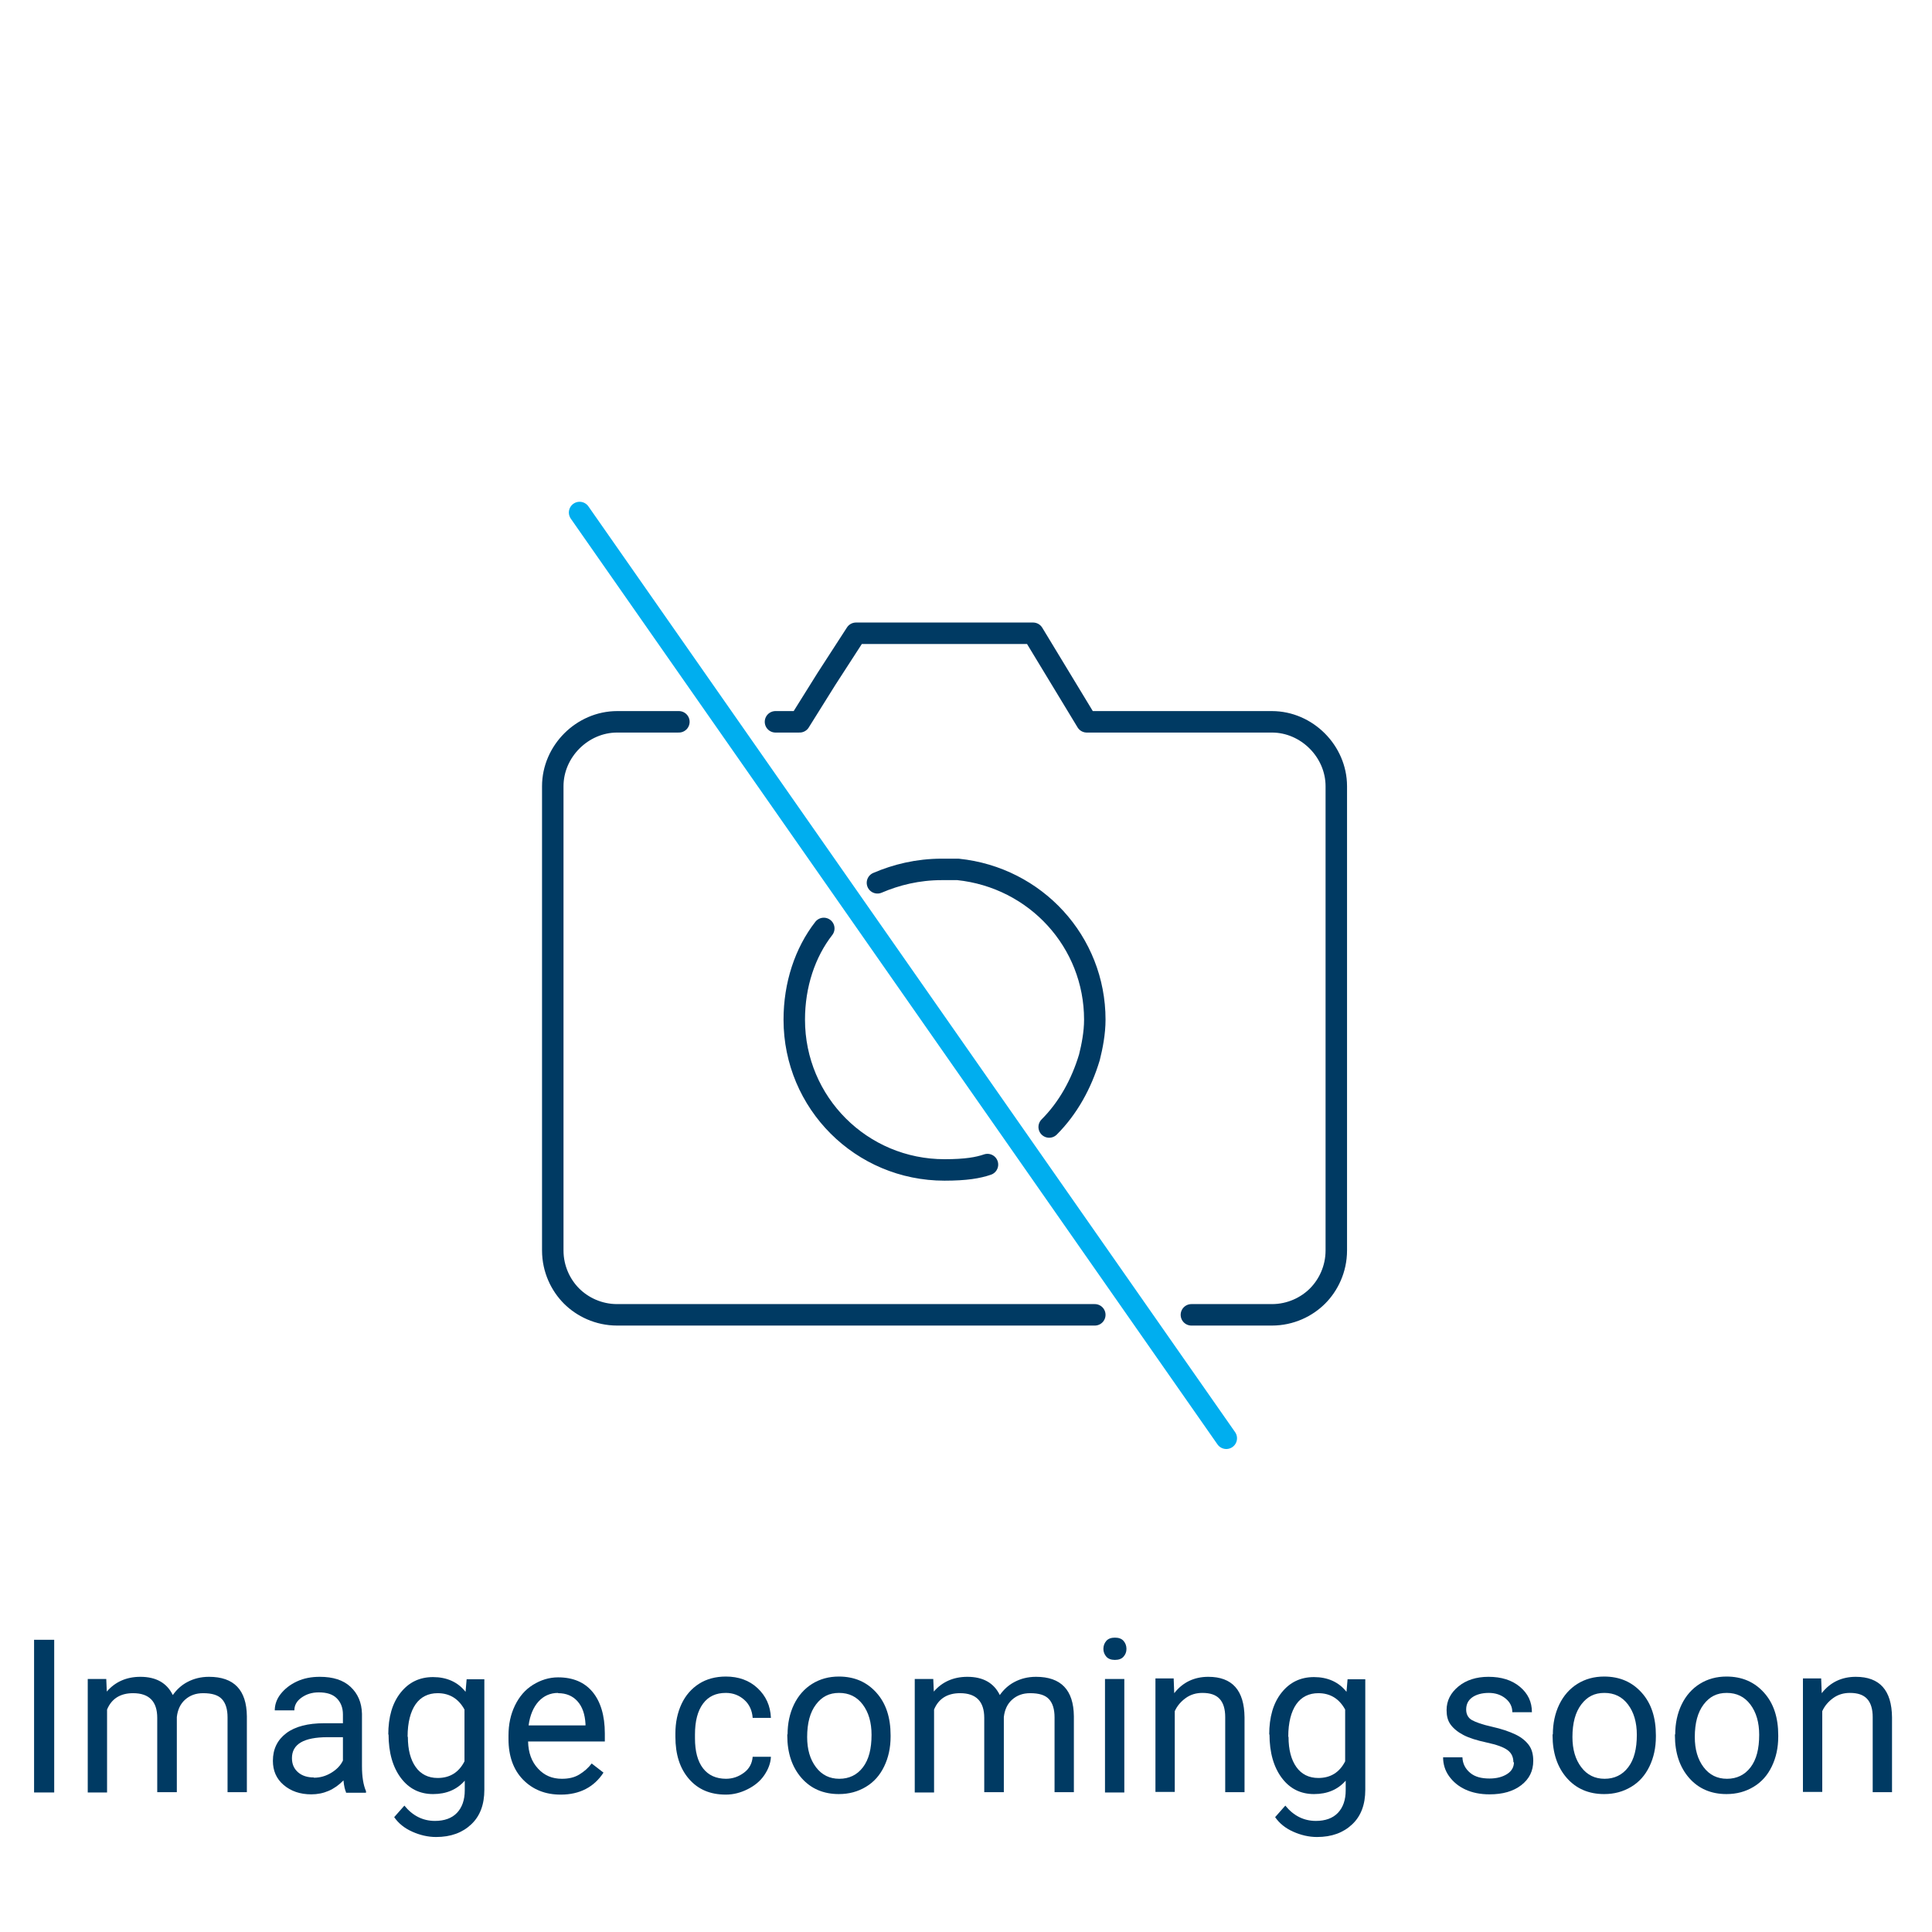
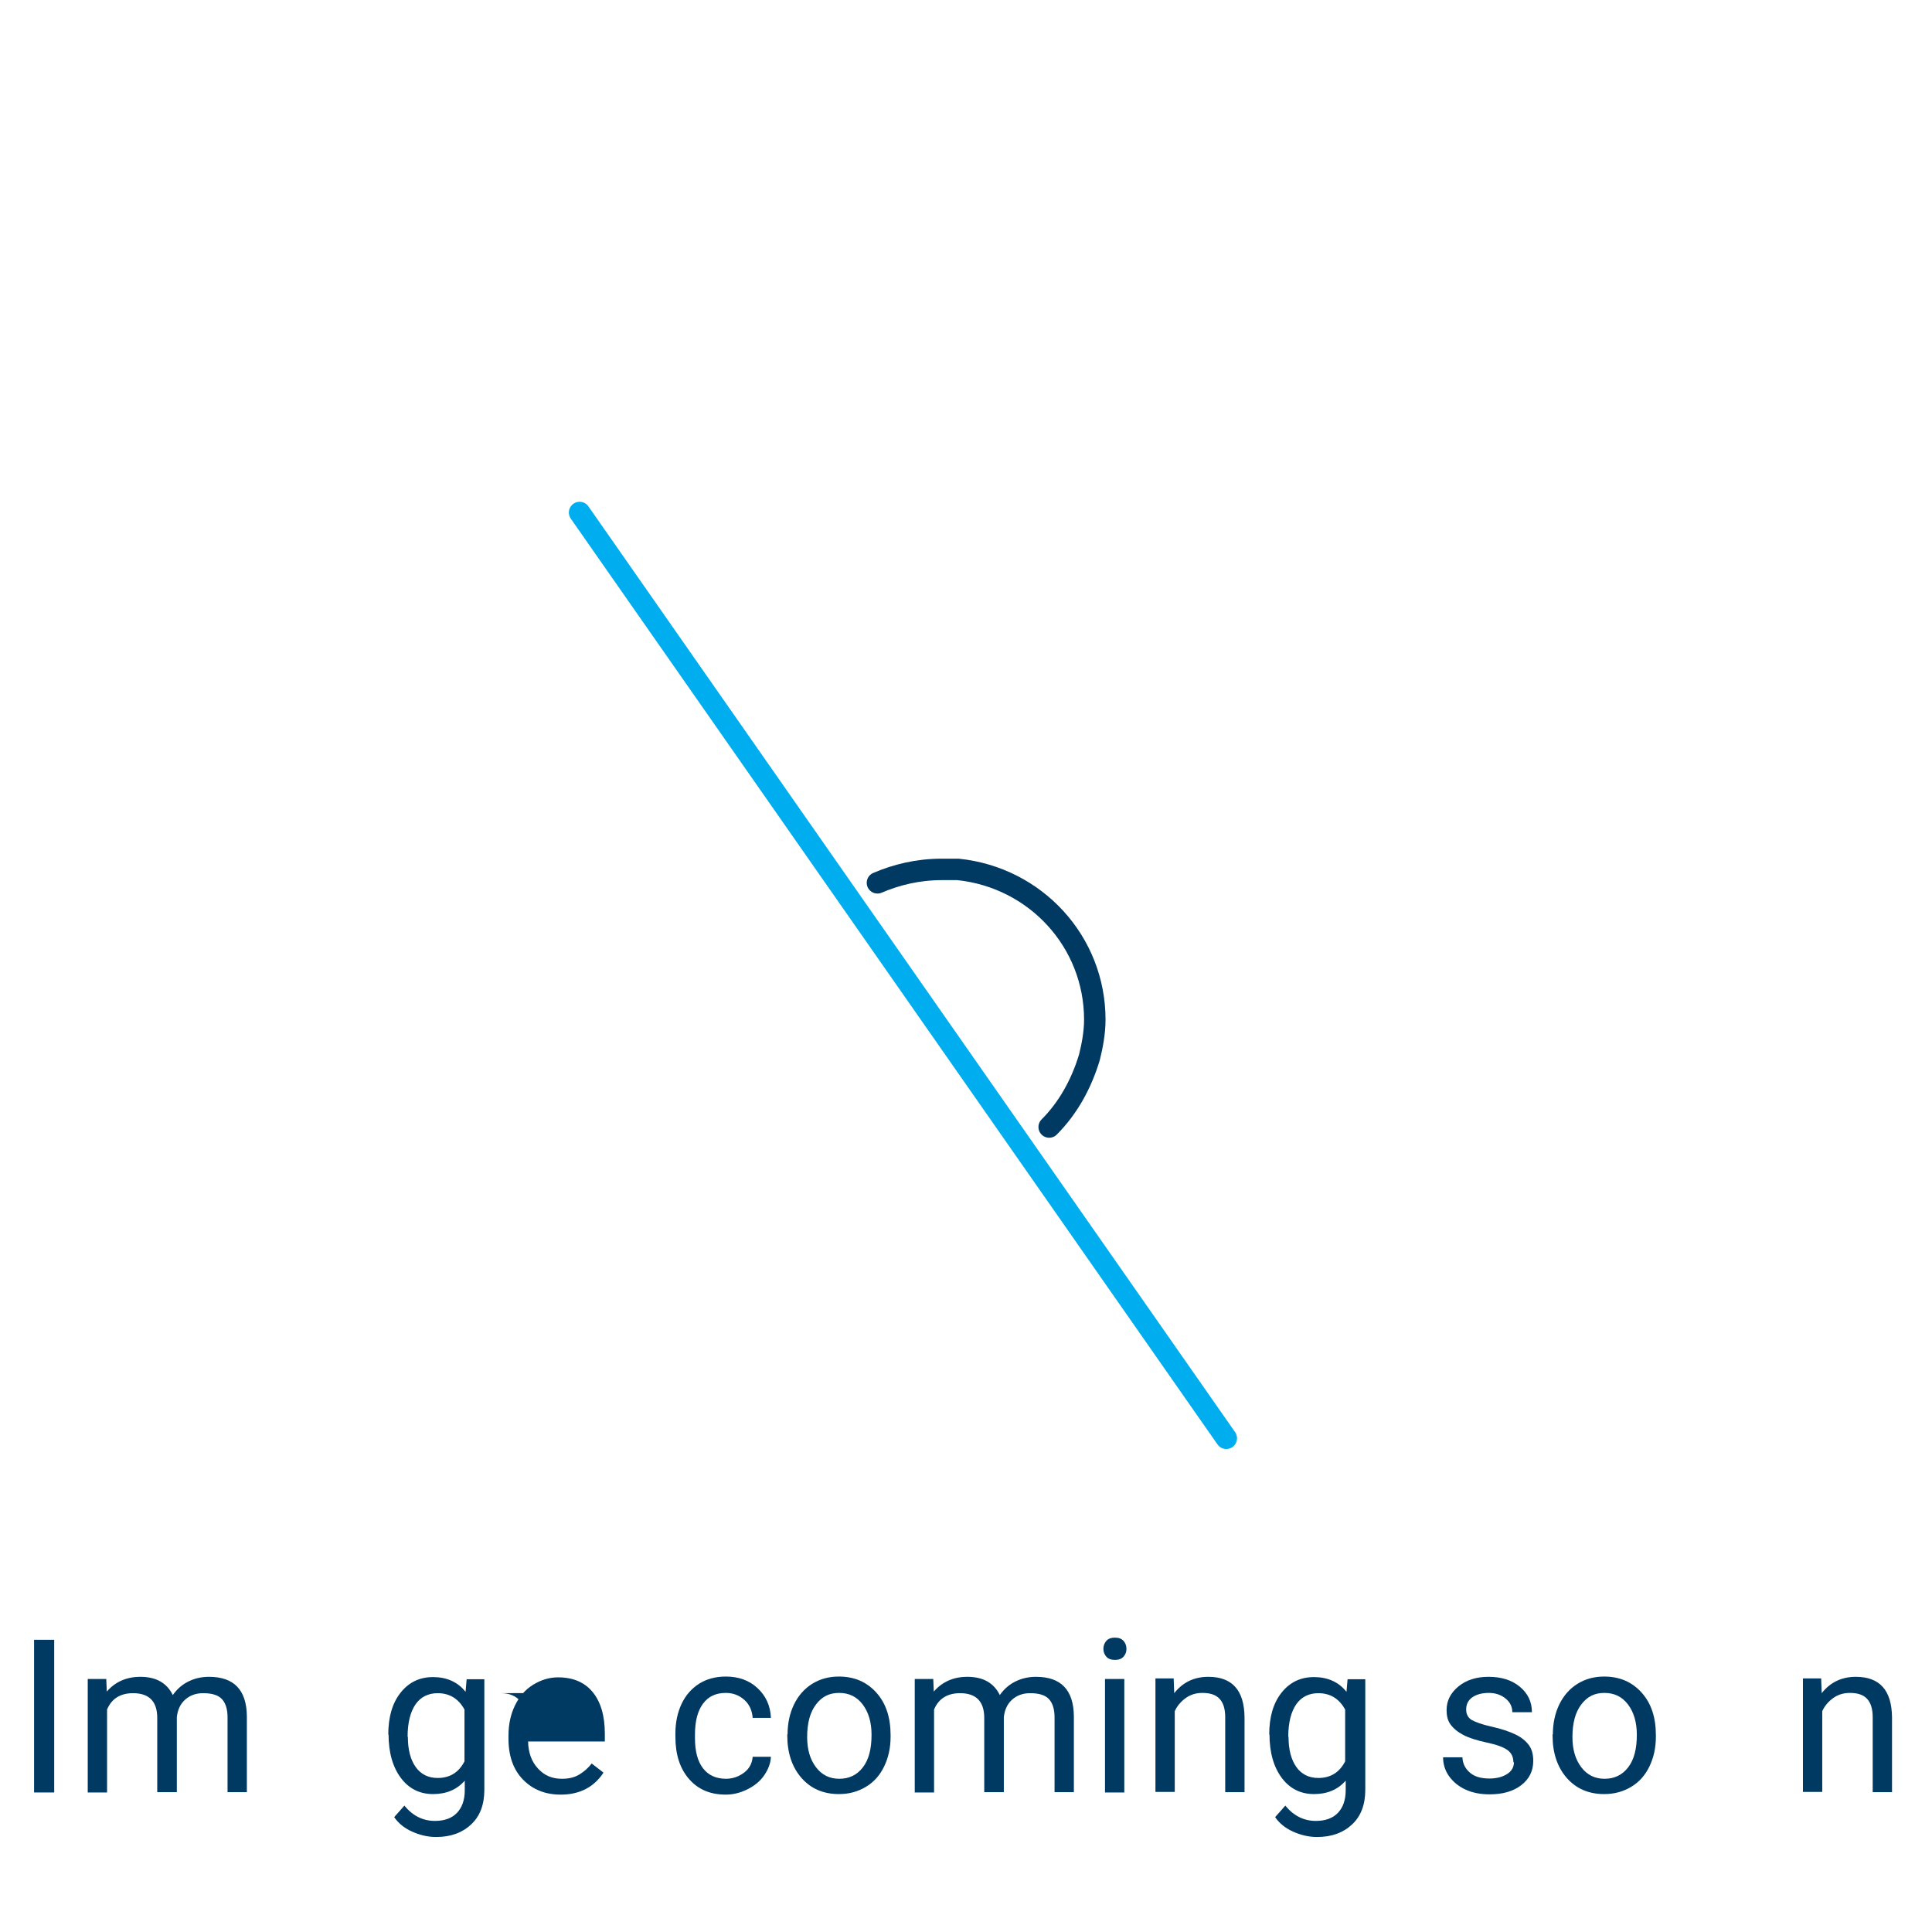
<svg xmlns="http://www.w3.org/2000/svg" id="icons" viewBox="0 0 72 72">
  <defs>
    <style>
      .cls-1 {
        fill: #003a63;
      }

      .cls-2 {
        stroke: #003a63;
        stroke-linejoin: round;
      }

      .cls-2, .cls-3 {
        fill: none;
        stroke-linecap: round;
        stroke-width: .8px;
      }

      .cls-3 {
        stroke: #00aeef;
        stroke-miterlimit: 10;
      }
    </style>
  </defs>
  <line class="cls-3" x1="21.6" y1="19.1" x2="45.7" y2="53.6" />
  <g>
-     <path class="cls-2" d="M28.9,26.9h.9l1-1.6,1.1-1.7h6.6l2,3.3h6.9c1.3,0,2.4,1.1,2.4,2.4v17.3c0,.7-.3,1.3-.7,1.7s-1,.7-1.7.7h-3" />
-     <path class="cls-2" d="M25.3,26.9h-2.3c-1.3,0-2.4,1.1-2.4,2.4v17.3c0,.7.3,1.3.7,1.7.4.4,1,.7,1.7.7h17.8" />
-     <path class="cls-2" d="M30.7,34.6c-.7.9-1.1,2.1-1.1,3.4,0,3.1,2.5,5.6,5.6,5.6.8,0,1.25-.08,1.6-.2" />
    <path class="cls-2" d="M39.1,42c.7-.7,1.2-1.6,1.5-2.6h0c.1-.4.2-.9.2-1.4,0-2.9-2.2-5.3-5.1-5.6h-.6c-.9,0-1.7.2-2.4.5" />
  </g>
  <g>
    <path class="cls-1" d="M2.02,66.8h-.75v-5.69h.75v5.69Z" />
    <path class="cls-1" d="M3.96,62.57l.02.47c.31-.36.73-.55,1.25-.55.59,0,.99.23,1.21.68.14-.2.32-.37.55-.49s.49-.19.8-.19c.93,0,1.4.49,1.41,1.47v2.83h-.72v-2.79c0-.3-.07-.53-.21-.68s-.37-.22-.7-.22c-.27,0-.49.08-.67.24s-.28.38-.31.65v2.8h-.73v-2.77c0-.61-.3-.92-.9-.92-.47,0-.8.2-.97.61v3.09h-.72v-4.23h.68Z" />
-     <path class="cls-1" d="M12.9,66.8c-.04-.08-.08-.23-.1-.45-.34.35-.74.52-1.2.52-.42,0-.76-.12-1.03-.35s-.4-.53-.4-.9c0-.44.17-.78.5-1.03s.81-.37,1.41-.37h.7v-.33c0-.25-.08-.45-.23-.6s-.37-.22-.67-.22c-.26,0-.47.07-.65.2s-.26.29-.26.47h-.73c0-.21.07-.42.22-.61s.35-.35.61-.47.54-.17.85-.17c.49,0,.87.12,1.14.37s.42.58.43,1.01v1.95c0,.39.05.7.15.93v.06h-.76ZM11.7,66.25c.23,0,.44-.06.64-.18s.35-.27.44-.46v-.87h-.57c-.89,0-1.33.26-1.33.78,0,.23.08.4.23.53s.35.19.58.19Z" />
    <path class="cls-1" d="M14.47,64.65c0-.66.15-1.18.46-1.57s.71-.58,1.21-.58.92.18,1.21.55l.04-.47h.66v4.12c0,.55-.16.98-.49,1.29s-.76.47-1.31.47c-.3,0-.6-.07-.89-.2s-.51-.31-.67-.54l.38-.43c.31.38.69.57,1.14.57.35,0,.63-.1.82-.3s.29-.48.29-.84v-.36c-.29.33-.68.5-1.18.5s-.9-.2-1.2-.6-.46-.94-.46-1.63ZM15.2,64.73c0,.48.1.85.29,1.12s.47.41.82.41c.46,0,.79-.21,1-.62v-1.93c-.22-.4-.55-.61-1-.61-.35,0-.63.14-.82.41s-.3.68-.3,1.21Z" />
-     <path class="cls-1" d="M20.89,66.88c-.57,0-1.04-.19-1.4-.56s-.54-.88-.54-1.51v-.13c0-.42.08-.79.24-1.12s.38-.59.67-.77.6-.28.94-.28c.55,0,.98.18,1.28.54s.46.88.46,1.55v.3h-2.86c.01.42.13.75.37,1.01s.53.38.89.38c.26,0,.47-.05.65-.16s.33-.24.46-.41l.44.34c-.35.54-.89.82-1.59.82ZM20.8,63.09c-.29,0-.54.11-.73.32s-.32.51-.37.89h2.12v-.05c-.02-.37-.12-.65-.3-.85s-.42-.3-.72-.3Z" />
+     <path class="cls-1" d="M20.89,66.88c-.57,0-1.04-.19-1.4-.56s-.54-.88-.54-1.51v-.13c0-.42.08-.79.24-1.12s.38-.59.67-.77.6-.28.94-.28c.55,0,.98.18,1.28.54s.46.88.46,1.55v.3h-2.86c.01.42.13.75.37,1.01s.53.38.89.38c.26,0,.47-.05.65-.16s.33-.24.46-.41l.44.34c-.35.54-.89.82-1.59.82ZM20.8,63.09c-.29,0-.54.11-.73.32s-.32.51-.37.89v-.05c-.02-.37-.12-.65-.3-.85s-.42-.3-.72-.3Z" />
    <path class="cls-1" d="M27.05,66.29c.26,0,.48-.08.68-.23s.3-.35.32-.59h.68c-.01.24-.1.47-.25.69s-.36.39-.62.52-.53.2-.81.2c-.58,0-1.03-.19-1.37-.58s-.51-.91-.51-1.58v-.12c0-.41.08-.78.23-1.1s.37-.57.65-.75.62-.27,1-.27c.47,0,.87.14,1.18.43s.48.65.5,1.11h-.68c-.02-.27-.12-.5-.31-.67s-.42-.26-.69-.26c-.37,0-.65.13-.85.4s-.3.65-.3,1.15v.14c0,.49.1.86.3,1.12s.49.39.86.39Z" />
    <path class="cls-1" d="M29.35,64.64c0-.41.08-.79.24-1.12s.39-.59.68-.77.62-.27.99-.27c.58,0,1.04.2,1.4.6s.53.93.53,1.59v.05c0,.41-.08.78-.24,1.11-.16.33-.38.58-.68.76s-.63.27-1.01.27c-.57,0-1.04-.2-1.39-.6s-.53-.93-.53-1.58v-.05ZM30.08,64.73c0,.47.11.84.33,1.13s.51.43.87.43.66-.14.88-.43c.22-.29.32-.69.32-1.21,0-.46-.11-.84-.33-1.13-.22-.29-.51-.43-.88-.43s-.64.14-.86.43-.33.69-.33,1.22Z" />
    <path class="cls-1" d="M34.78,62.57l.02.47c.31-.36.73-.55,1.25-.55.59,0,.99.23,1.21.68.14-.2.32-.37.55-.49s.49-.19.8-.19c.93,0,1.4.49,1.41,1.47v2.83h-.72v-2.79c0-.3-.07-.53-.21-.68s-.37-.22-.7-.22c-.27,0-.49.08-.67.24s-.28.38-.31.65v2.8h-.73v-2.77c0-.61-.3-.92-.9-.92-.47,0-.8.2-.97.61v3.09h-.72v-4.23h.68Z" />
    <path class="cls-1" d="M41.12,61.45c0-.12.04-.22.11-.3s.18-.12.32-.12.25.04.32.12.11.18.11.3-.04.21-.11.29-.18.12-.32.12-.25-.04-.32-.12-.11-.18-.11-.29ZM41.9,66.8h-.72v-4.23h.72v4.23Z" />
    <path class="cls-1" d="M43.74,62.57l.02.53c.32-.41.75-.61,1.27-.61.89,0,1.34.5,1.35,1.51v2.79h-.72v-2.8c0-.3-.07-.53-.21-.68s-.35-.22-.64-.22c-.23,0-.44.06-.62.19s-.32.29-.41.49v3.01h-.72v-4.23h.68Z" />
    <path class="cls-1" d="M47.3,64.65c0-.66.15-1.18.46-1.57s.71-.58,1.21-.58.92.18,1.21.55l.04-.47h.66v4.12c0,.55-.16.98-.49,1.29s-.76.47-1.31.47c-.3,0-.6-.07-.89-.2s-.51-.31-.67-.54l.38-.43c.31.38.69.57,1.14.57.35,0,.63-.1.82-.3s.29-.48.29-.84v-.36c-.29.33-.68.5-1.18.5s-.9-.2-1.2-.6-.46-.94-.46-1.63ZM48.02,64.73c0,.48.1.85.29,1.12s.47.41.82.41c.46,0,.79-.21,1-.62v-1.93c-.22-.4-.55-.61-1-.61-.35,0-.63.14-.82.41s-.3.68-.3,1.21Z" />
    <path class="cls-1" d="M56.4,65.68c0-.2-.07-.35-.22-.46s-.4-.2-.77-.28-.66-.17-.87-.28-.37-.24-.48-.39-.15-.33-.15-.54c0-.35.15-.64.44-.88s.67-.36,1.12-.36c.48,0,.87.12,1.17.37s.45.56.45.95h-.73c0-.2-.08-.37-.25-.51s-.38-.21-.63-.21-.47.06-.62.17-.22.26-.22.45c0,.17.07.31.21.39s.39.17.75.25.65.18.88.29.39.25.5.4.16.35.16.58c0,.38-.15.68-.45.91s-.69.34-1.18.34c-.34,0-.64-.06-.9-.18s-.46-.29-.61-.5-.22-.45-.22-.7h.72c.01.24.11.43.29.58s.42.21.72.21c.27,0,.49-.06.66-.17s.25-.26.25-.44Z" />
    <path class="cls-1" d="M57.87,64.64c0-.41.08-.79.24-1.12s.39-.59.68-.77.62-.27.99-.27c.58,0,1.04.2,1.4.6s.53.93.53,1.59v.05c0,.41-.08.78-.24,1.11s-.38.58-.68.76-.63.27-1.01.27c-.57,0-1.04-.2-1.39-.6s-.53-.93-.53-1.58v-.05ZM58.6,64.73c0,.47.11.84.33,1.13s.51.43.87.43.66-.14.88-.43.32-.69.32-1.21c0-.46-.11-.84-.33-1.13s-.51-.43-.88-.43-.64.14-.86.43-.33.69-.33,1.22Z" />
-     <path class="cls-1" d="M62.43,64.64c0-.41.08-.79.24-1.12s.39-.59.68-.77.62-.27.99-.27c.58,0,1.04.2,1.4.6s.53.93.53,1.59v.05c0,.41-.08.78-.24,1.11s-.38.58-.68.76-.63.27-1.01.27c-.57,0-1.04-.2-1.39-.6s-.53-.93-.53-1.58v-.05ZM63.16,64.73c0,.47.11.84.33,1.13s.51.43.87.43.66-.14.88-.43.32-.69.32-1.21c0-.46-.11-.84-.33-1.13s-.51-.43-.88-.43-.64.14-.86.43-.33.69-.33,1.22Z" />
    <path class="cls-1" d="M67.87,62.57l.02.53c.32-.41.75-.61,1.27-.61.89,0,1.34.5,1.35,1.51v2.79h-.72v-2.8c0-.3-.07-.53-.21-.68s-.35-.22-.64-.22c-.23,0-.44.06-.62.19s-.32.29-.41.49v3.01h-.72v-4.23h.68Z" />
  </g>
</svg>